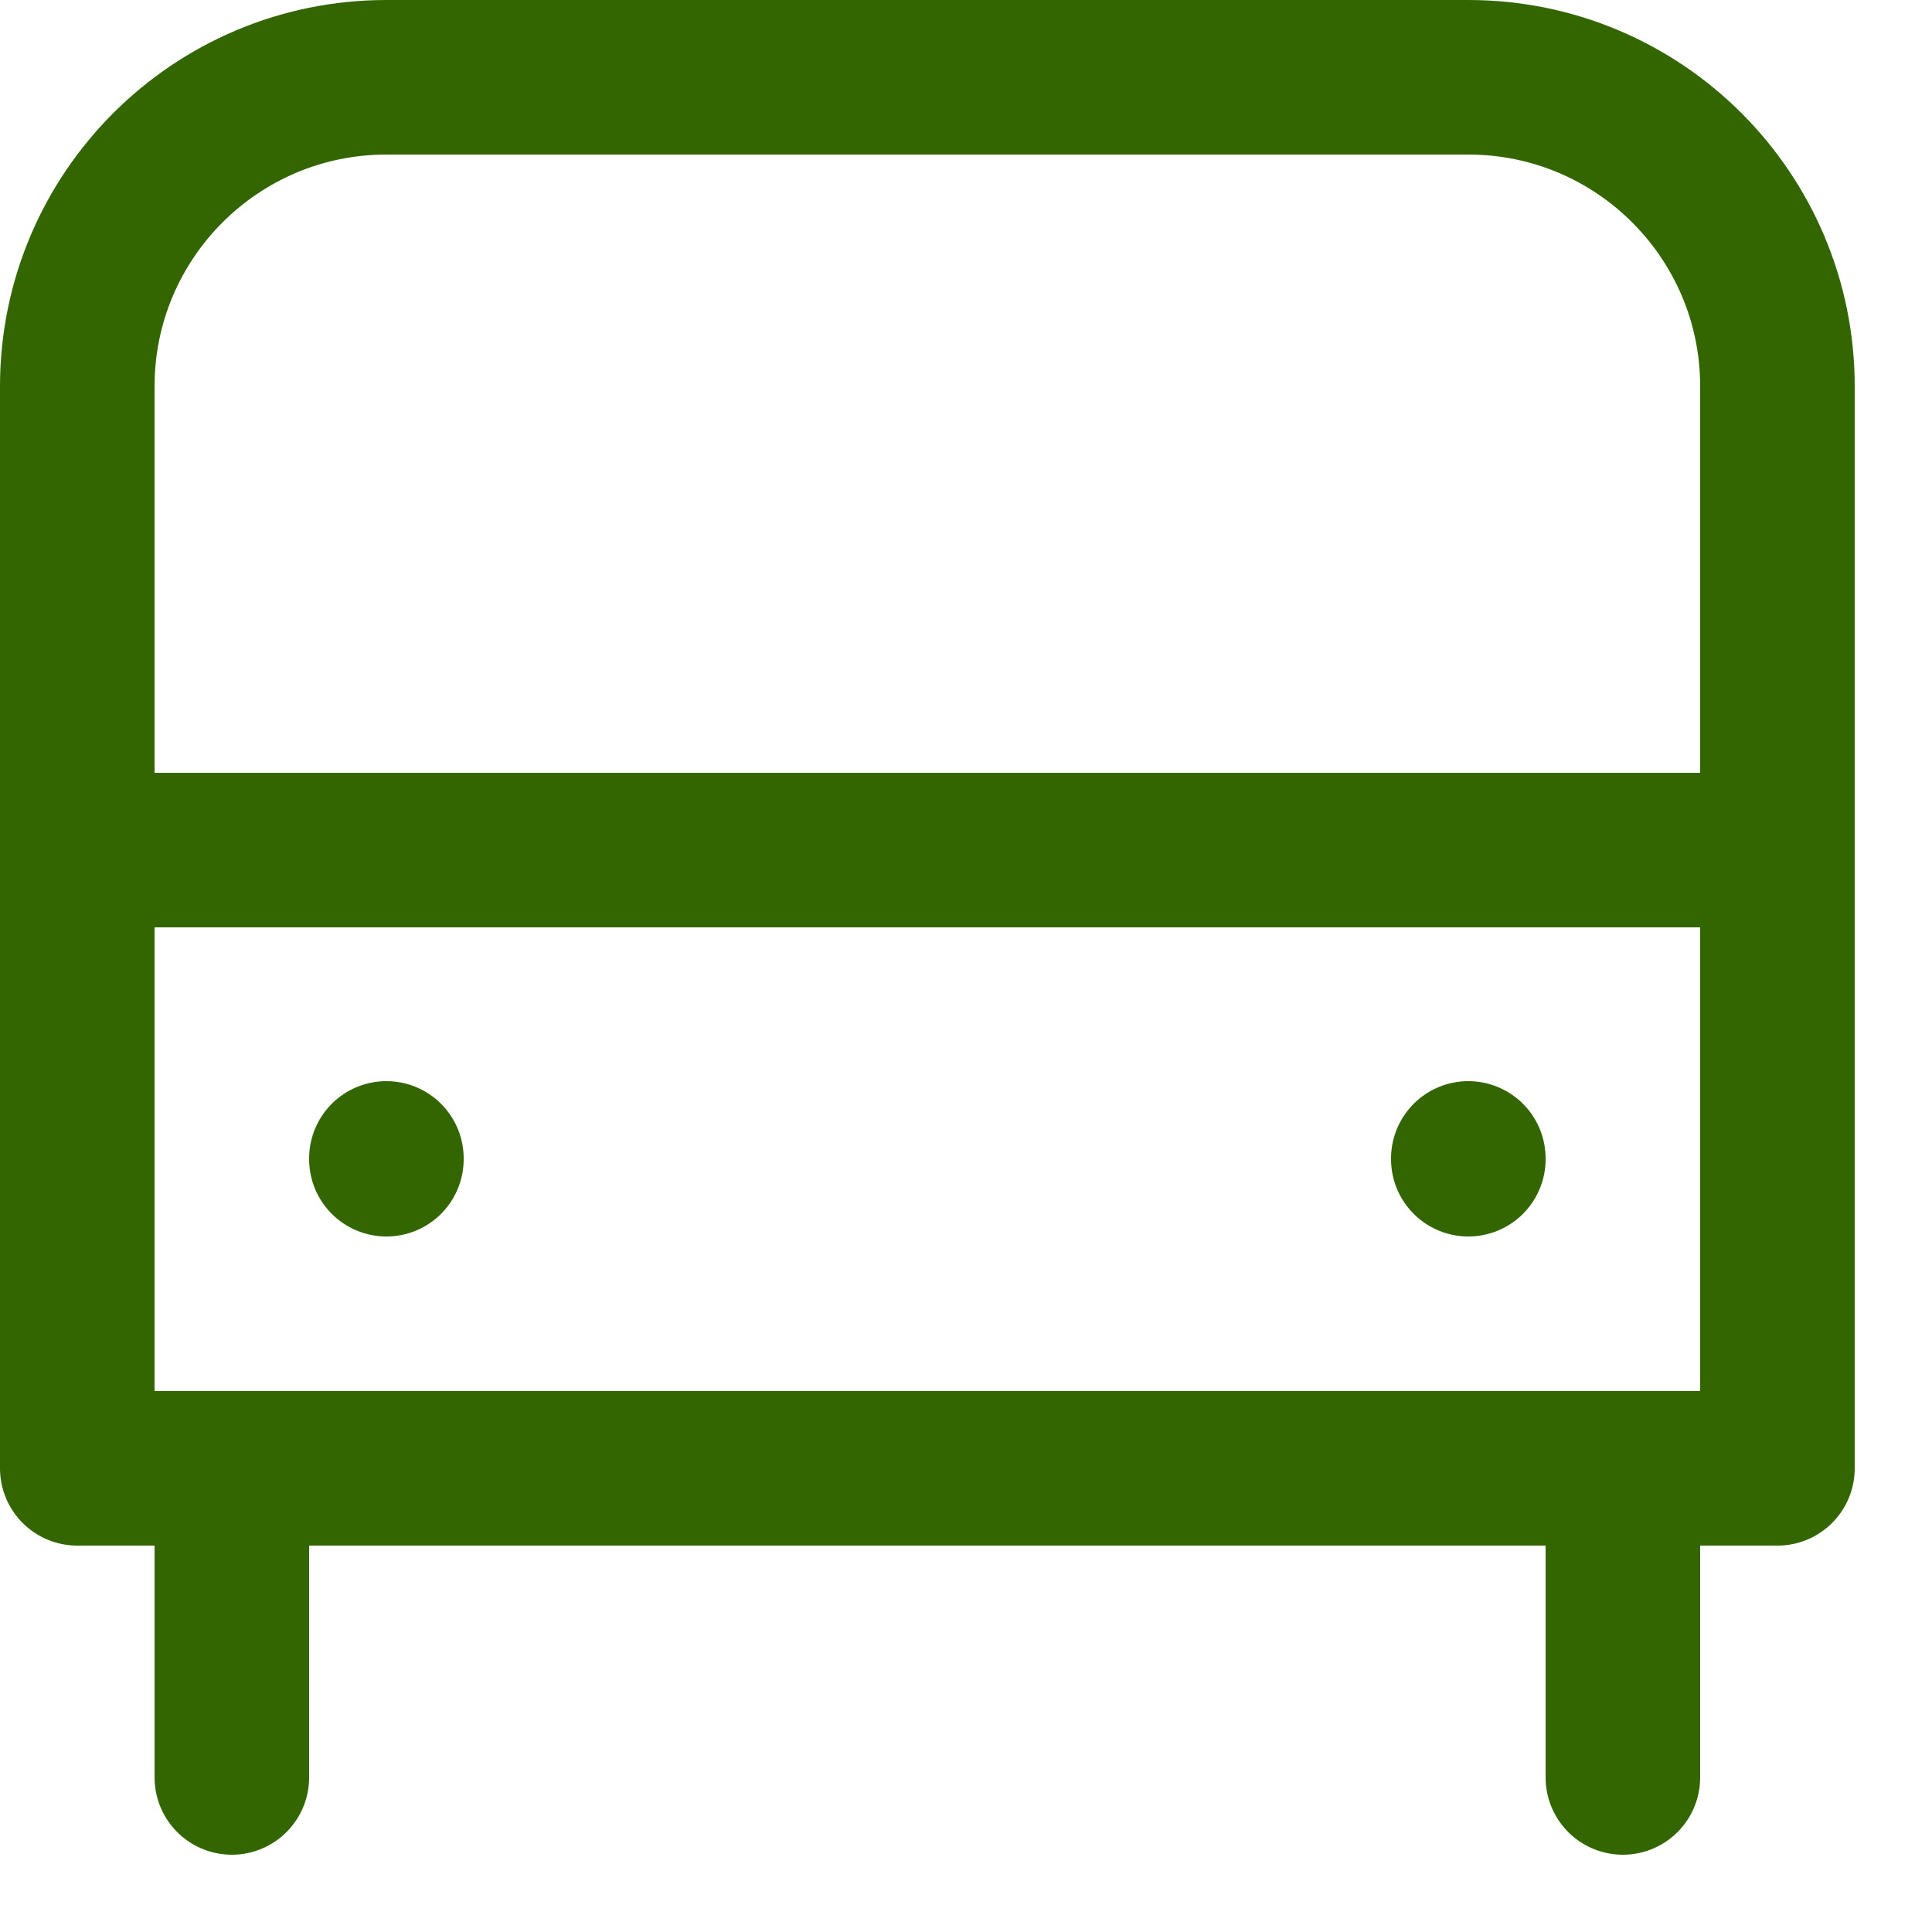
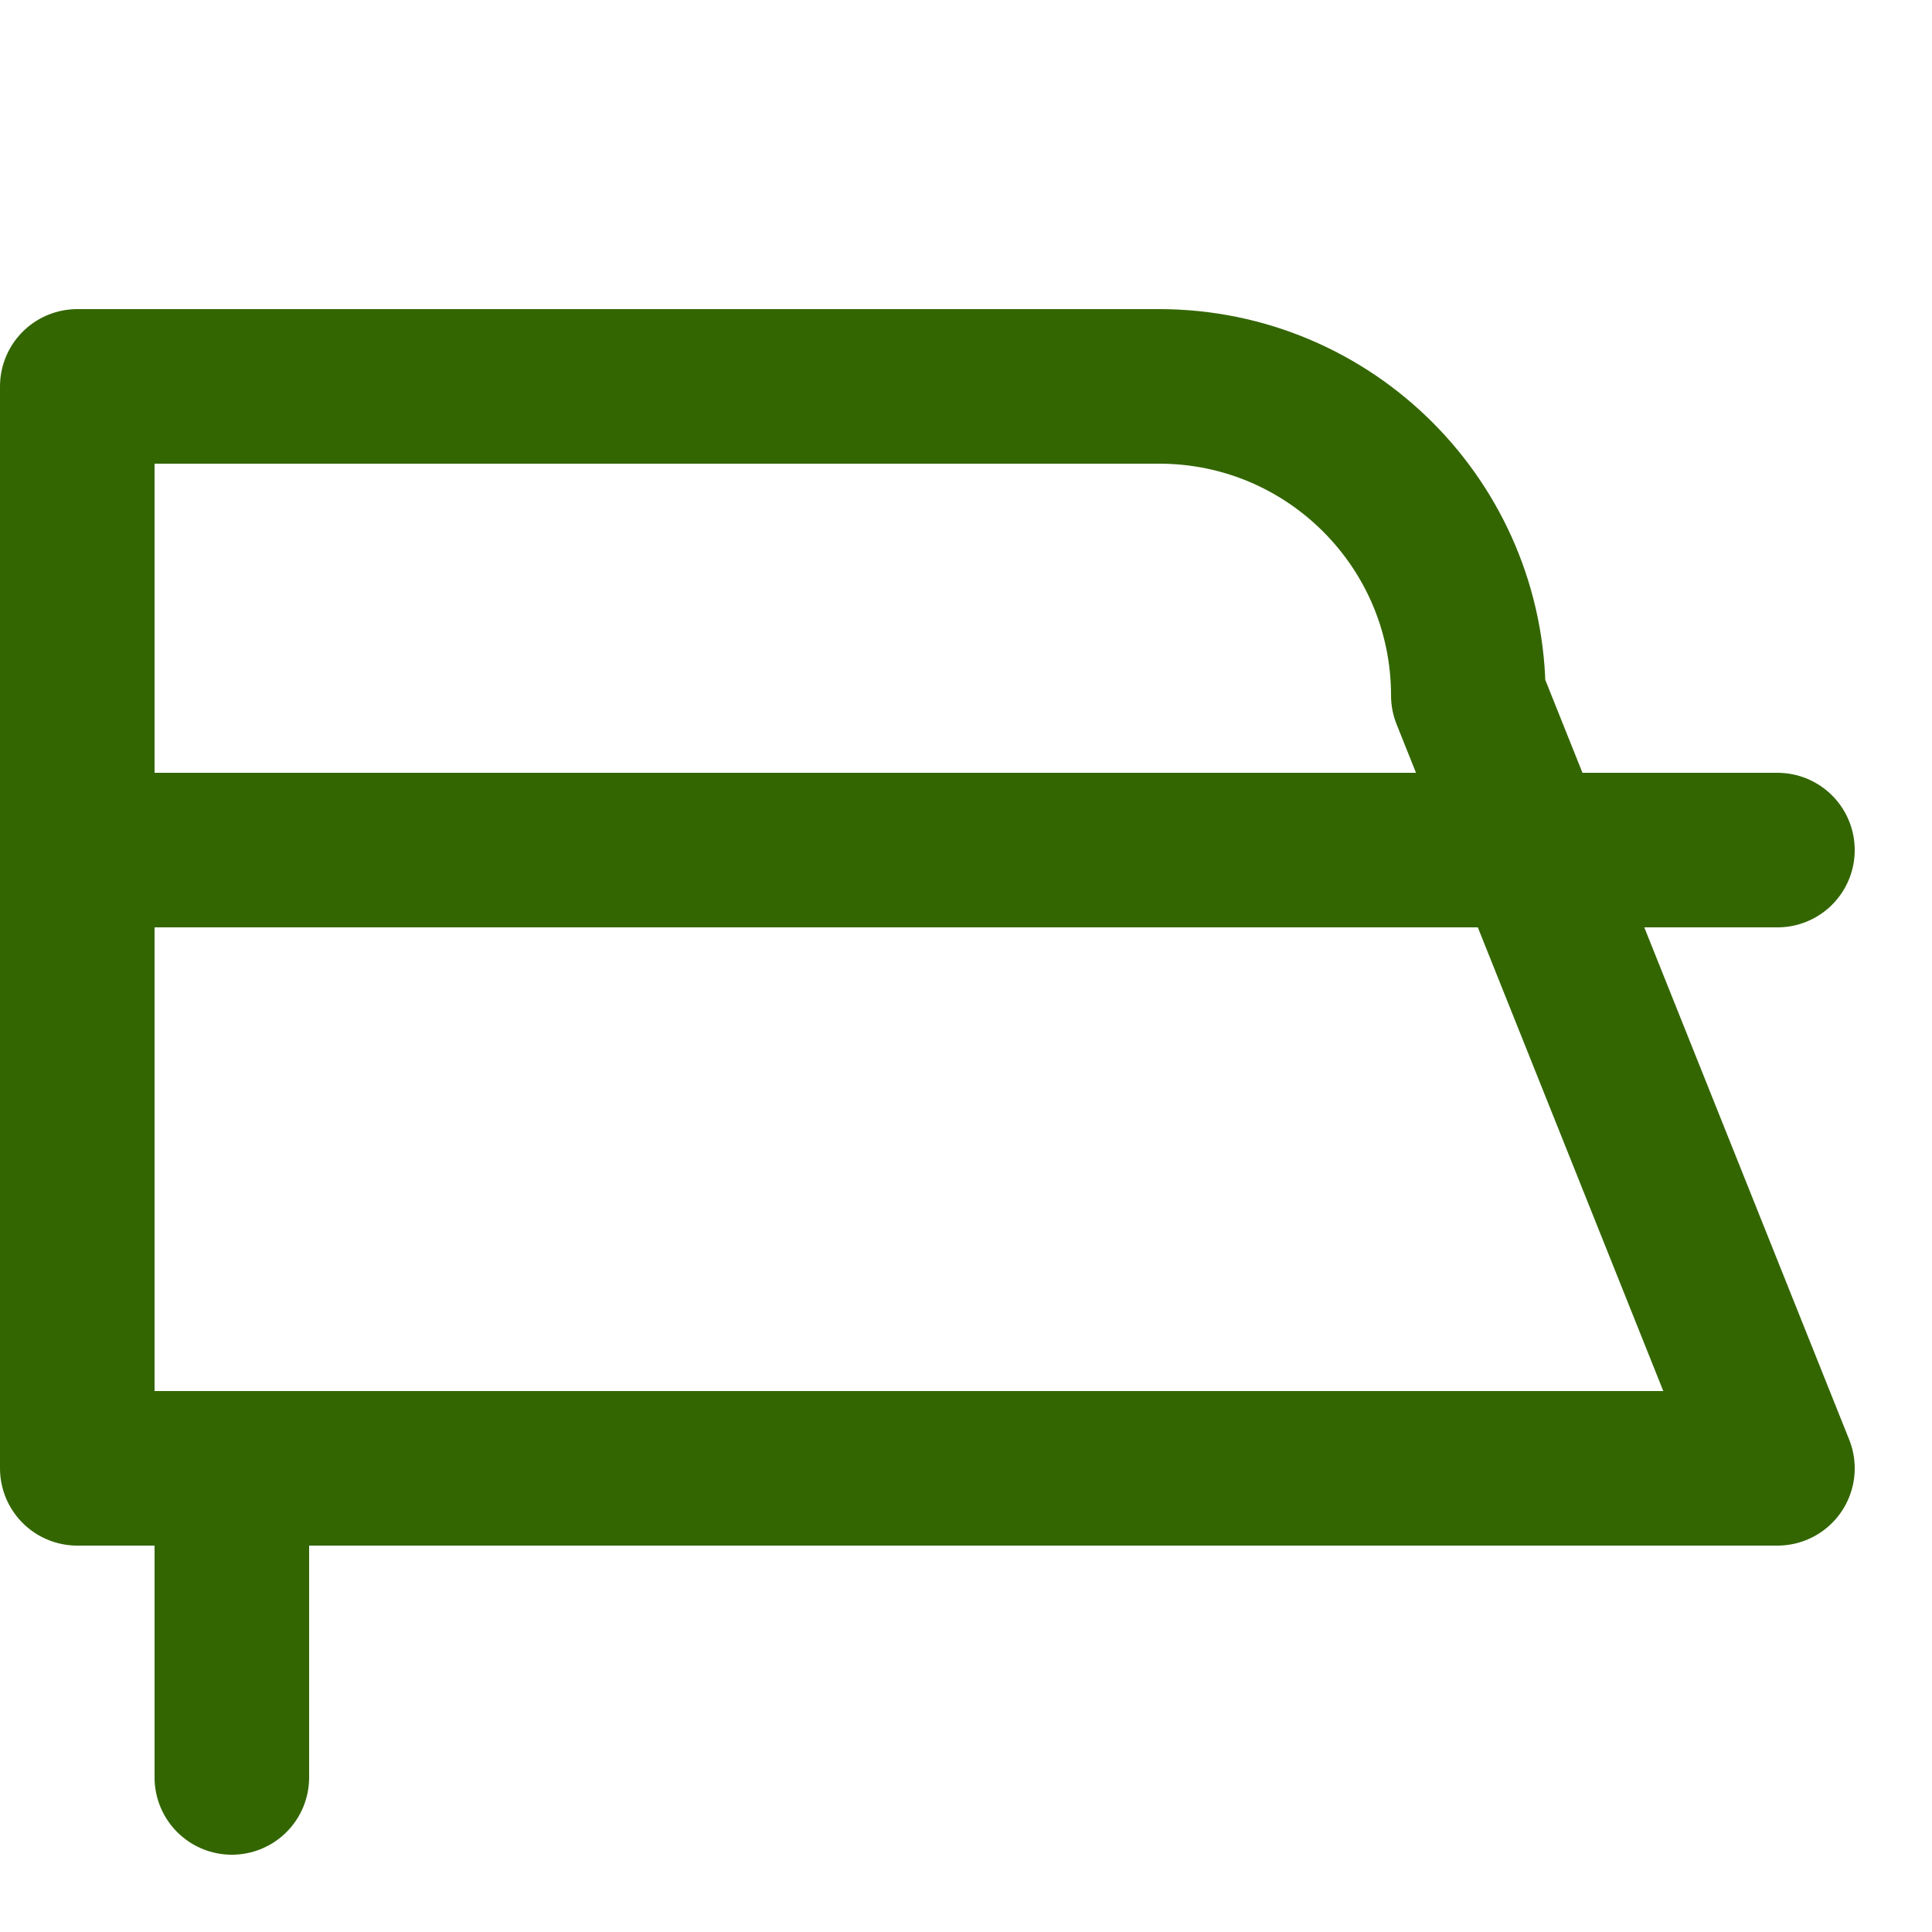
<svg xmlns="http://www.w3.org/2000/svg" enable-background="new 0 0 25 25" width="100" height="100" viewBox="0 0 25 25">
  <title>bus-alt</title>
  <g style="fill:none;stroke:#336600;stroke-width:2;stroke-linecap:round;stroke-linejoin:round;stroke-miterlimit:10">
    <path d="m1 11h22" />
-     <path d="m23 19h-22v-14c0-2.209 1.791-4 4-4h14c2.209 0 4 1.791 4 4z" />
+     <path d="m23 19h-22v-14h14c2.209 0 4 1.791 4 4z" />
    <path d="m3 19v4" />
-     <path d="m21 19v4" />
-     <path d="m5 14.99v.01" />
-     <path d="m19 14.99v.01" />
  </g>
</svg>